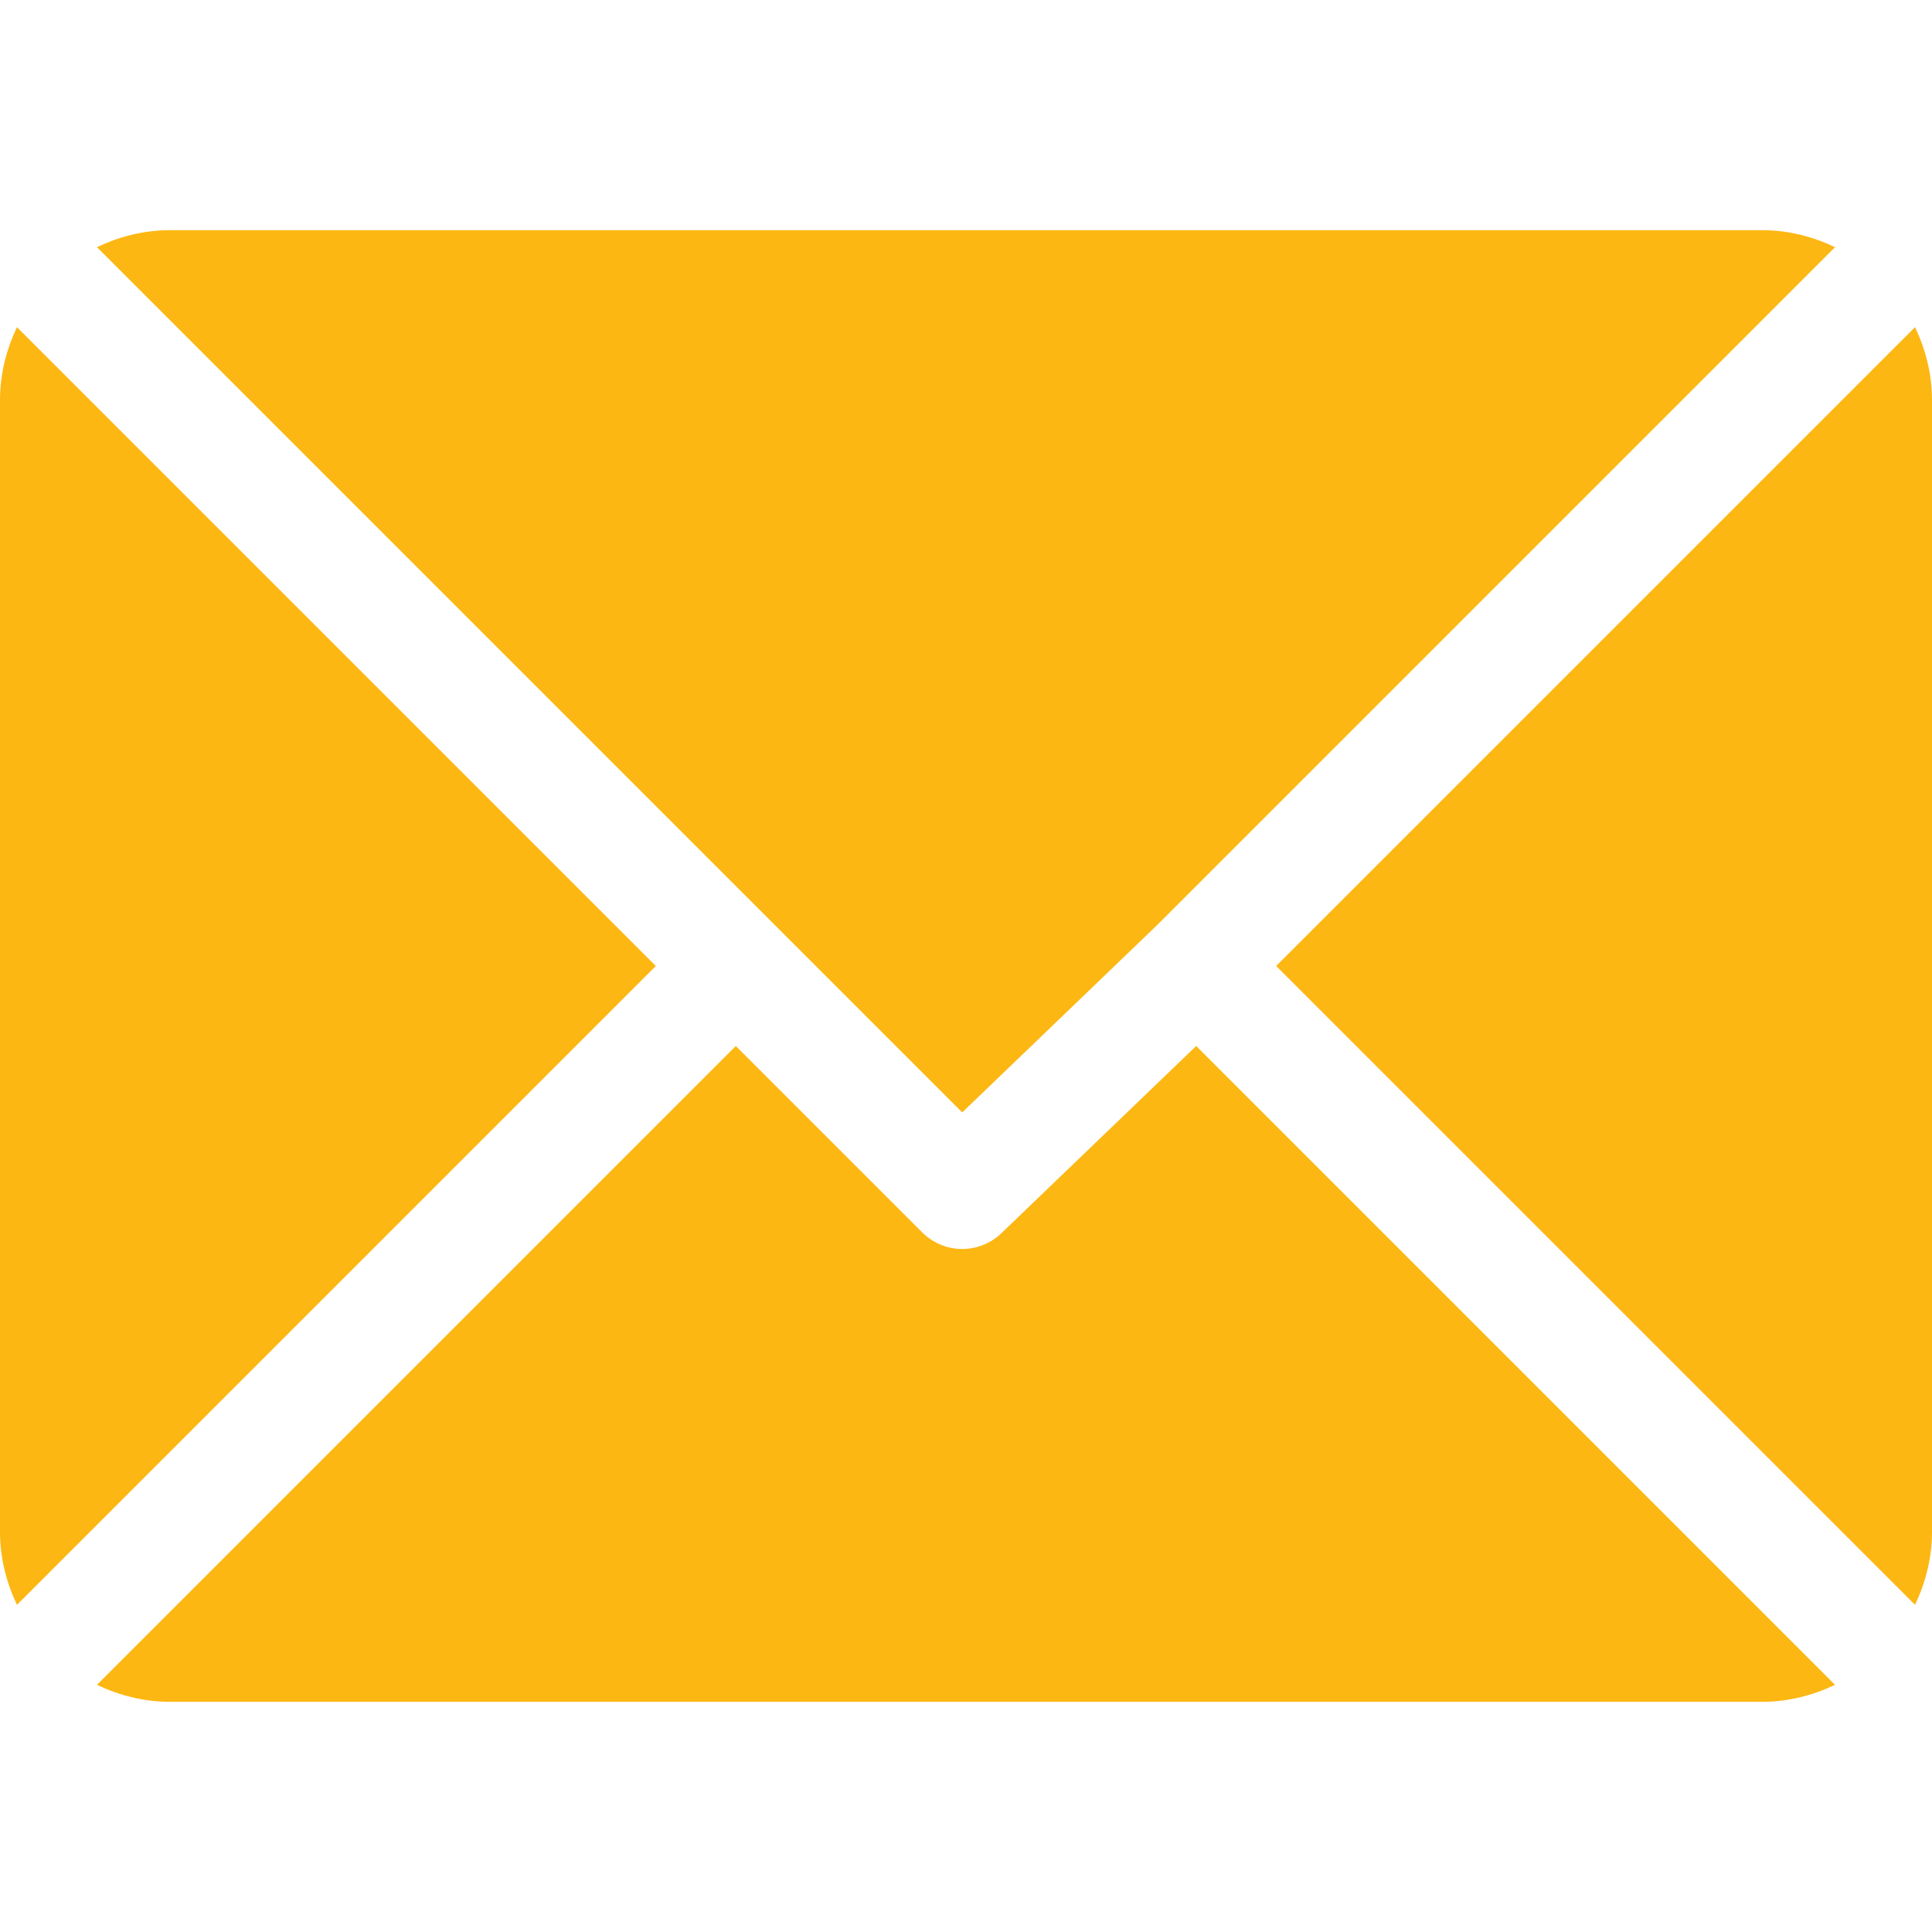
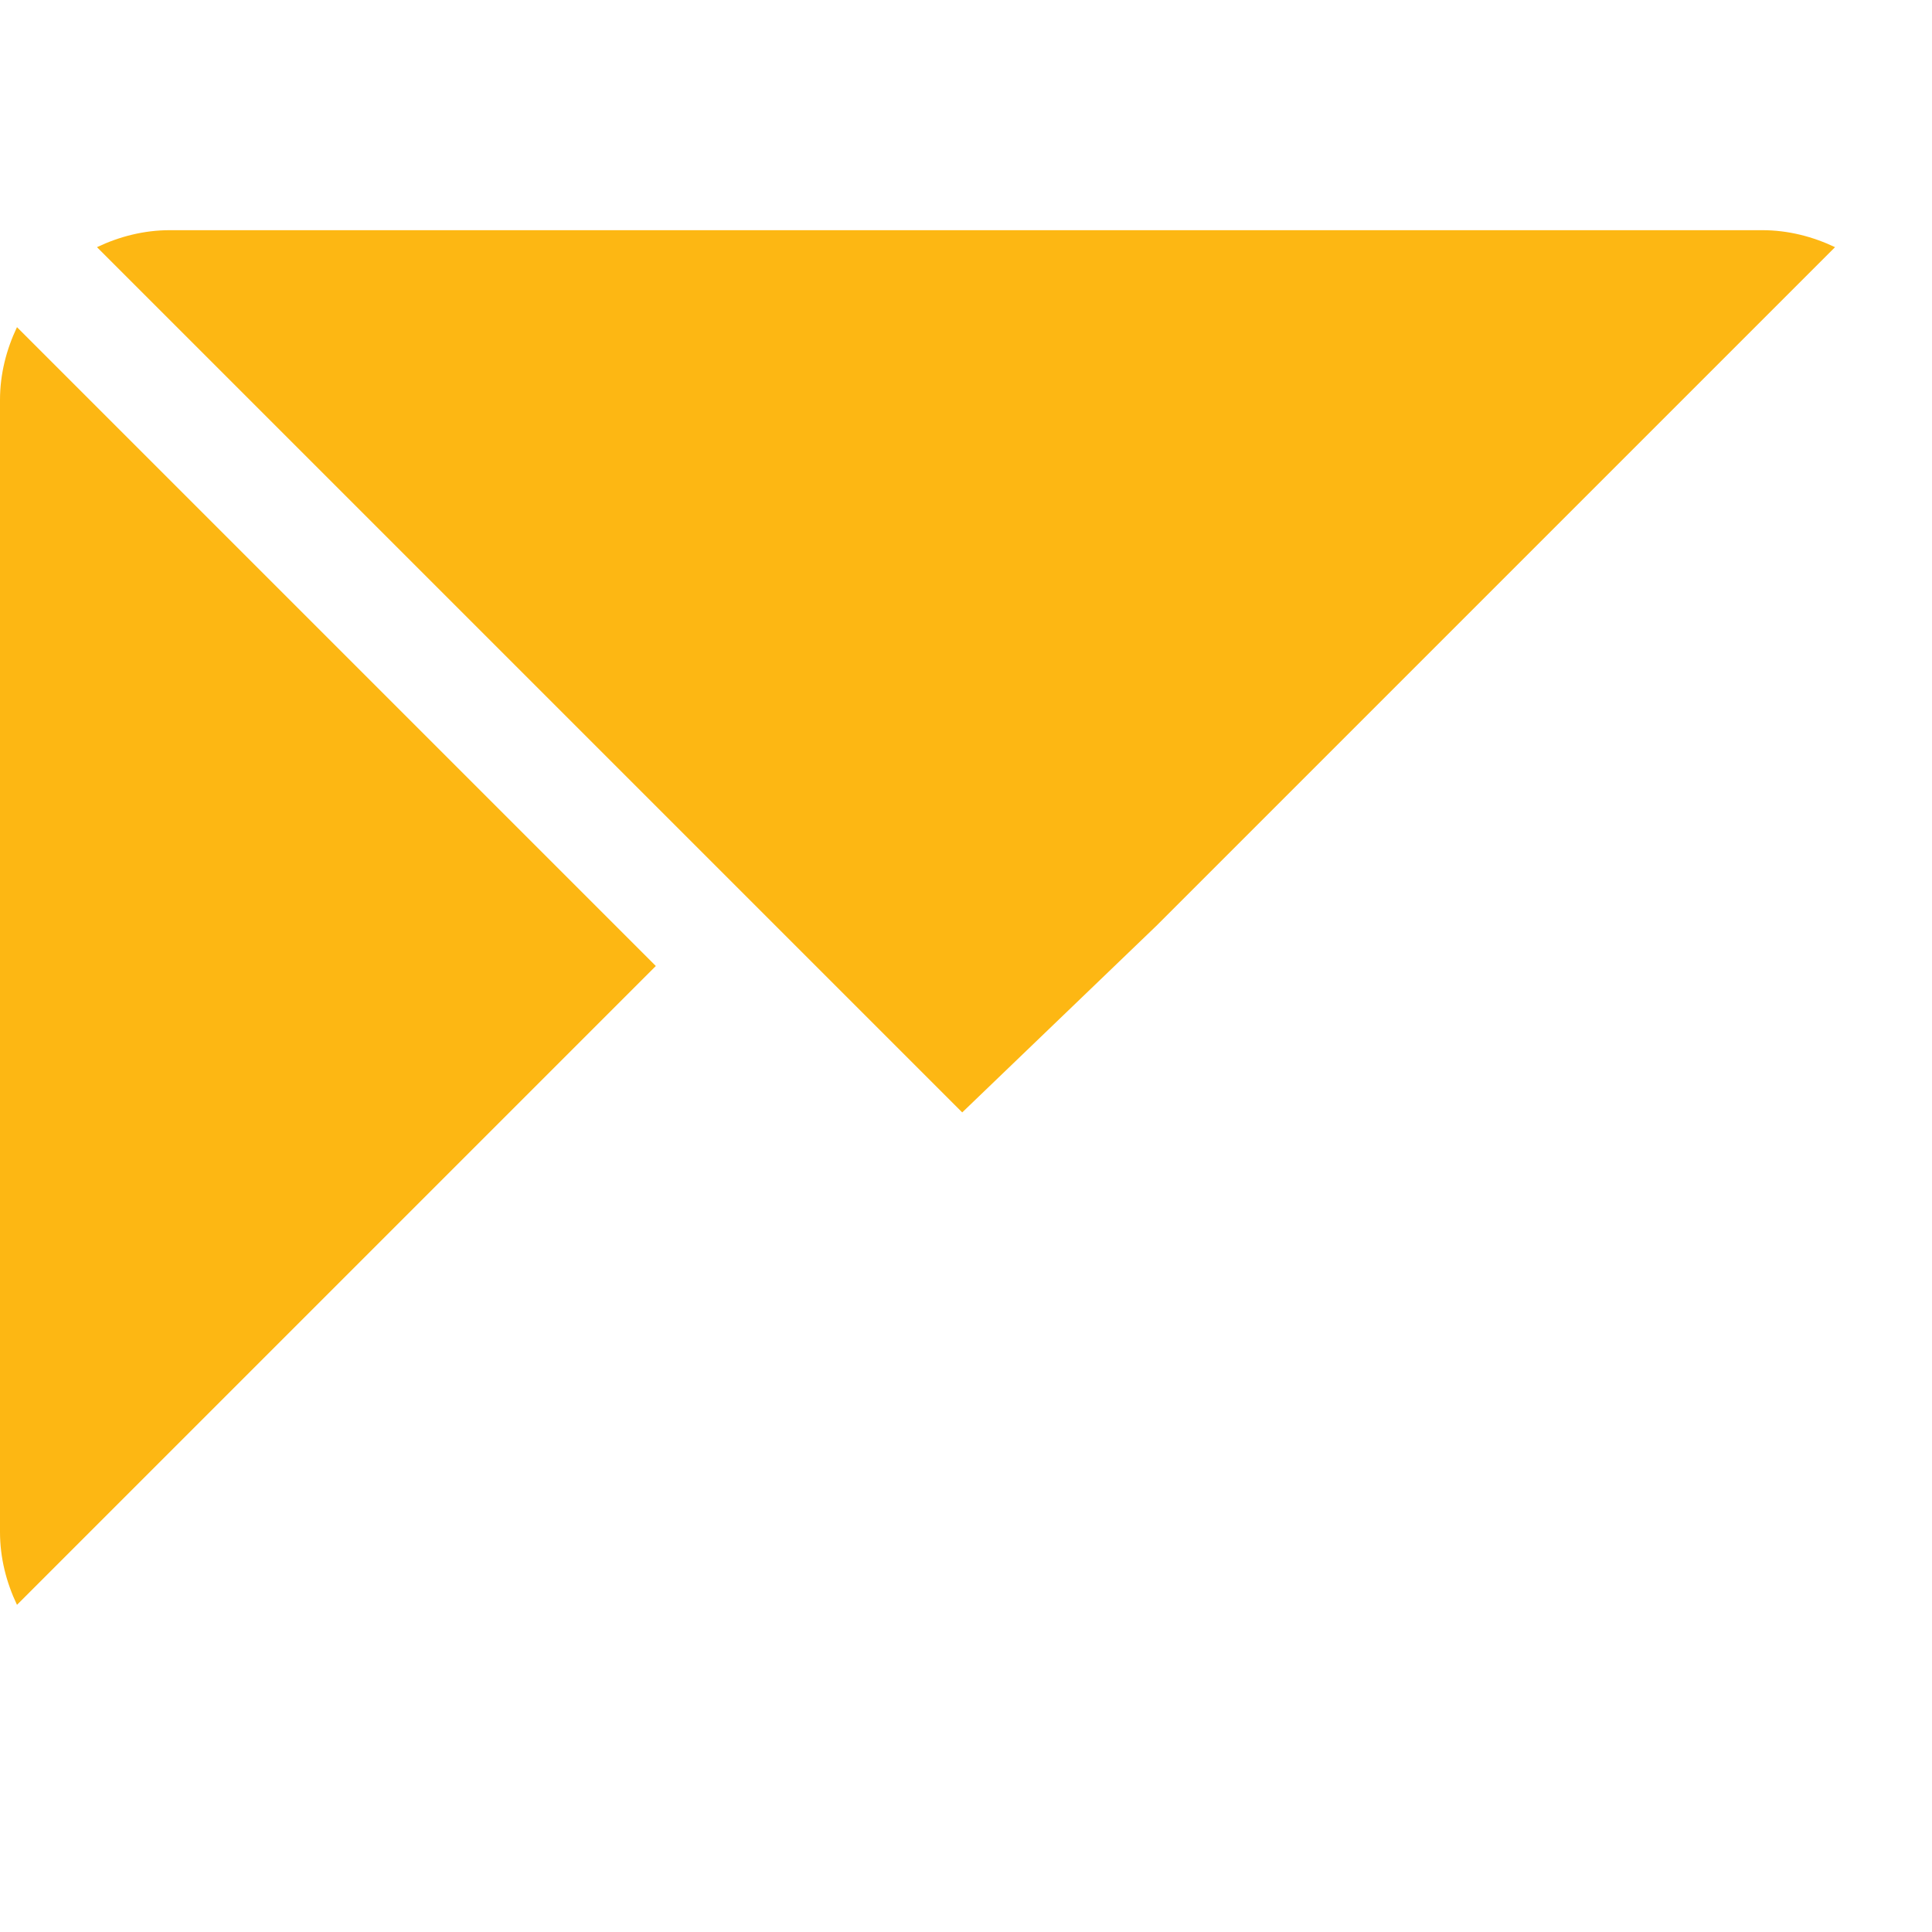
<svg xmlns="http://www.w3.org/2000/svg" version="1.1" id="Capa_1" x="0px" y="0px" viewBox="0 0 512 512" style="enable-background:new 0 0 512 512;" xml:space="preserve">
  <style type="text/css">
	.st0{fill:#FDB713;}
</style>
  <g>
    <g>
      <path class="st0" d="M467,61H45c-6.9,0-13.4,1.7-19.3,4.5L255,294.8l51.4-49.4c0,0,0,0,0,0s0,0,0,0L486.3,65.5    C480.4,62.7,473.9,61,467,61z" />
    </g>
  </g>
  <g>
    <g>
-       <path class="st0" d="M507.5,86.7L338.2,256l169.3,169.3c2.8-5.9,4.5-12.4,4.5-19.3V106C512,99.1,510.3,92.6,507.5,86.7z" />
-     </g>
+       </g>
  </g>
  <g>
    <g>
      <path class="st0" d="M4.5,86.7C1.7,92.6,0,99.1,0,106v300c0,6.9,1.7,13.4,4.5,19.3L173.8,256L4.5,86.7z" />
    </g>
  </g>
  <g>
    <g>
-       <path class="st0" d="M317,277.2l-51.4,49.4c-2.9,2.9-6.8,4.4-10.6,4.4s-7.7-1.5-10.6-4.4L195,277.2L25.7,446.5    c5.9,2.8,12.4,4.5,19.3,4.5h422c6.9,0,13.4-1.7,19.3-4.5L317,277.2z" />
-     </g>
+       </g>
  </g>
</svg>